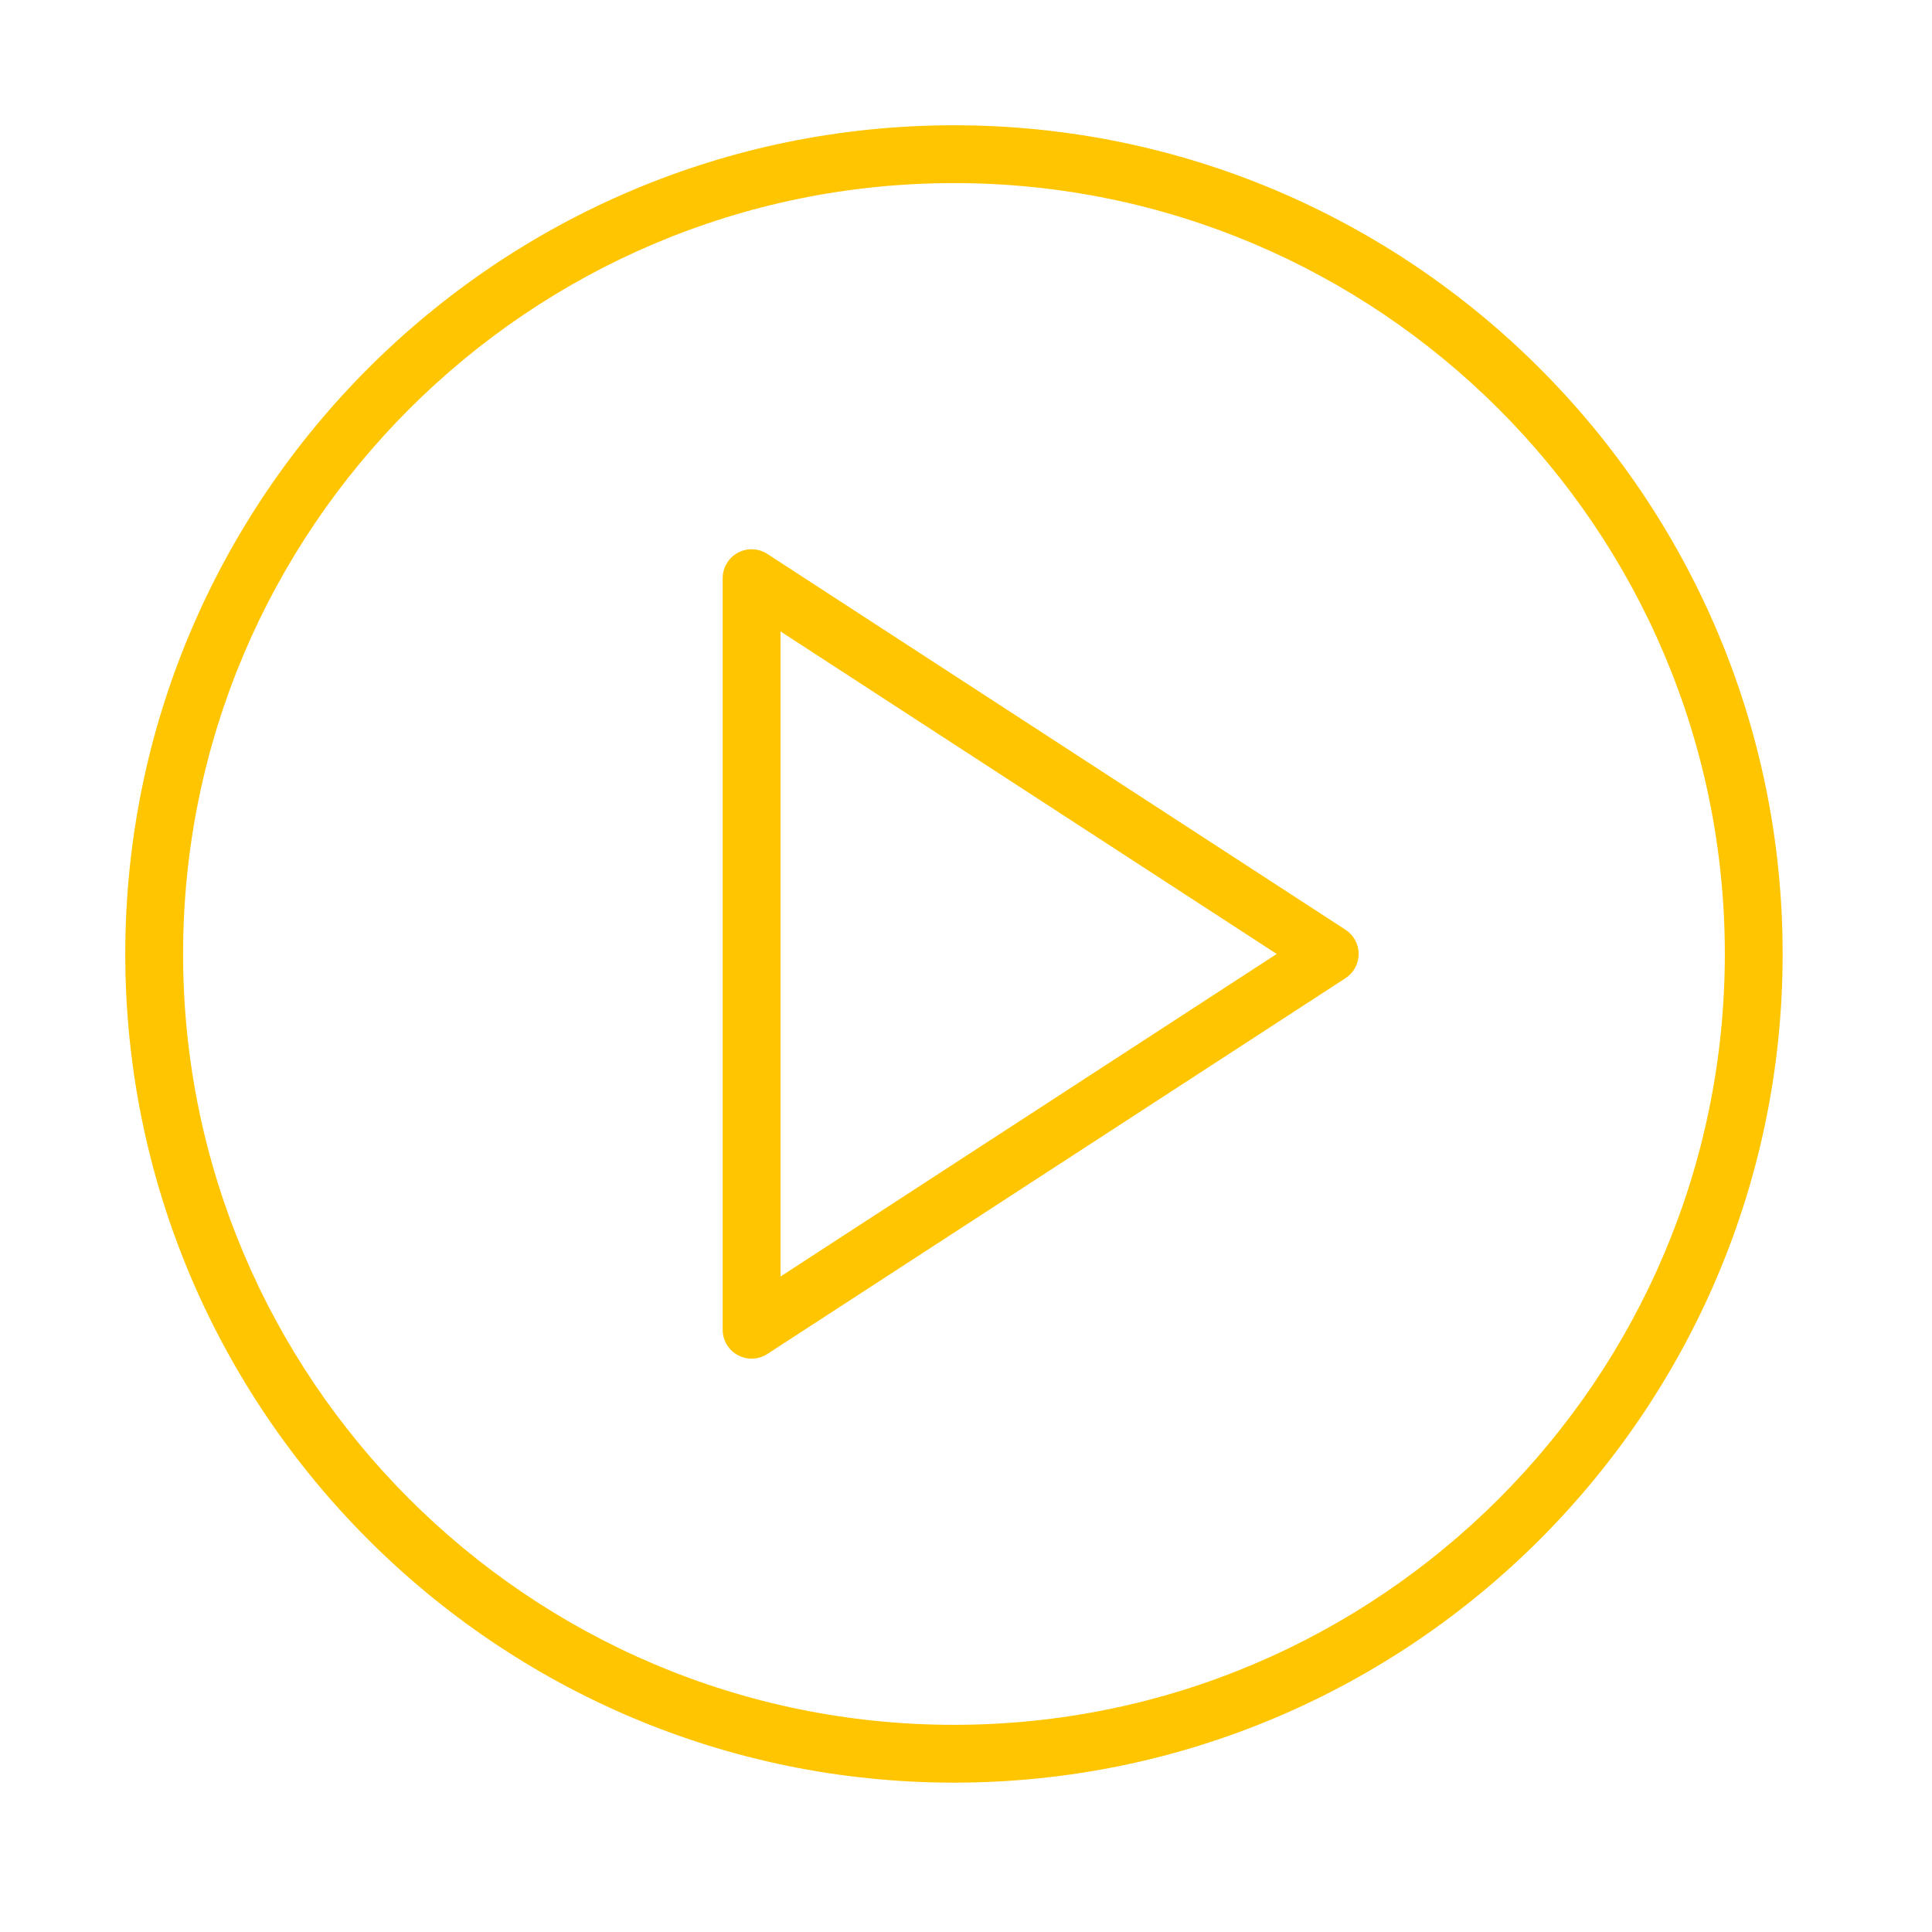
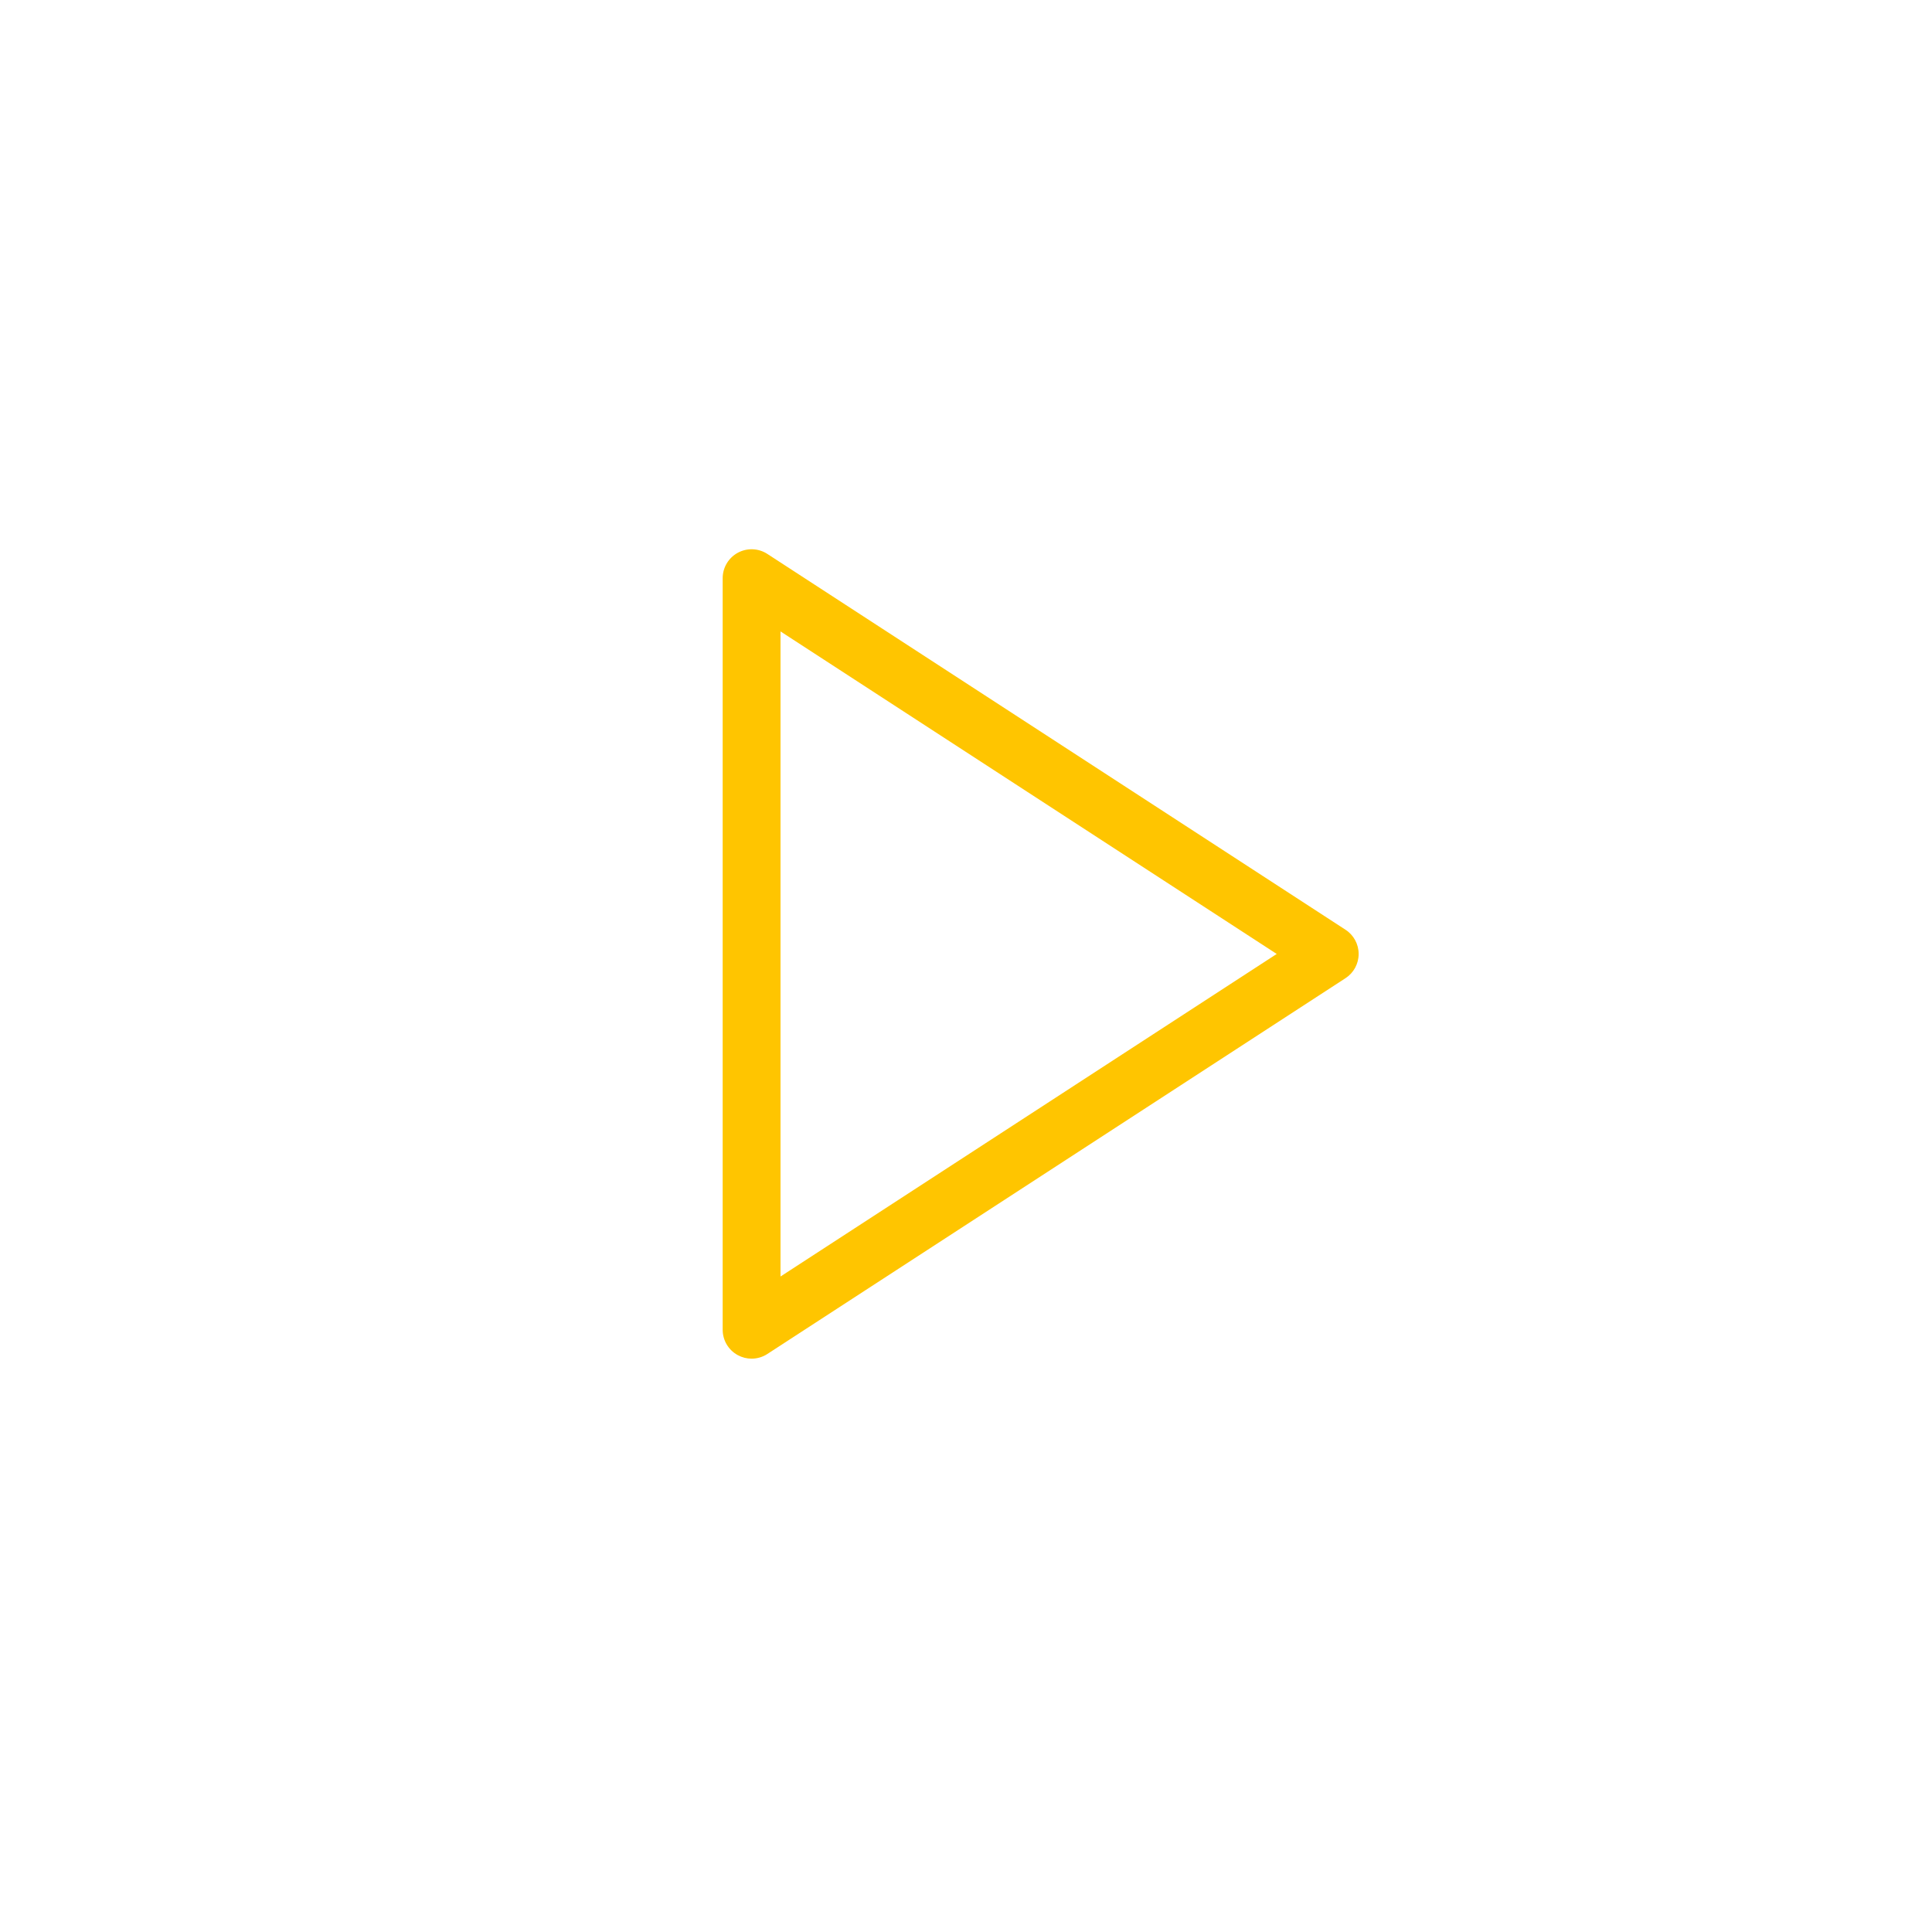
<svg xmlns="http://www.w3.org/2000/svg" width="248" height="248" viewBox="0 0 248 248" fill="none">
  <path d="M172.714 119.344L98.5 71.105C97.359 70.362 95.902 70.308 94.708 70.954C93.513 71.604 92.766 72.856 92.766 74.214V170.693C92.766 172.054 93.51 173.305 94.708 173.953C95.262 174.253 95.87 174.404 96.476 174.404C97.181 174.404 97.886 174.203 98.498 173.805L172.712 125.566C173.766 124.883 174.402 123.71 174.402 122.454C174.402 121.197 173.768 120.027 172.714 119.344ZM100.19 163.858V81.052L163.885 122.454L100.19 163.858Z" fill="#FFC500" />
-   <path d="M122.454 16.08C63.8 16.08 16.08 63.8 16.08 122.454C16.08 181.108 63.8 228.828 122.454 228.828C181.108 228.828 228.828 181.108 228.828 122.454C228.828 63.8 181.108 16.08 122.454 16.08ZM122.454 221.407C67.892 221.407 23.502 177.017 23.502 122.454C23.502 67.892 67.892 23.502 122.454 23.502C177.017 23.502 221.407 67.892 221.407 122.454C221.407 177.017 177.017 221.407 122.454 221.407Z" fill="#FFC500" />
</svg>